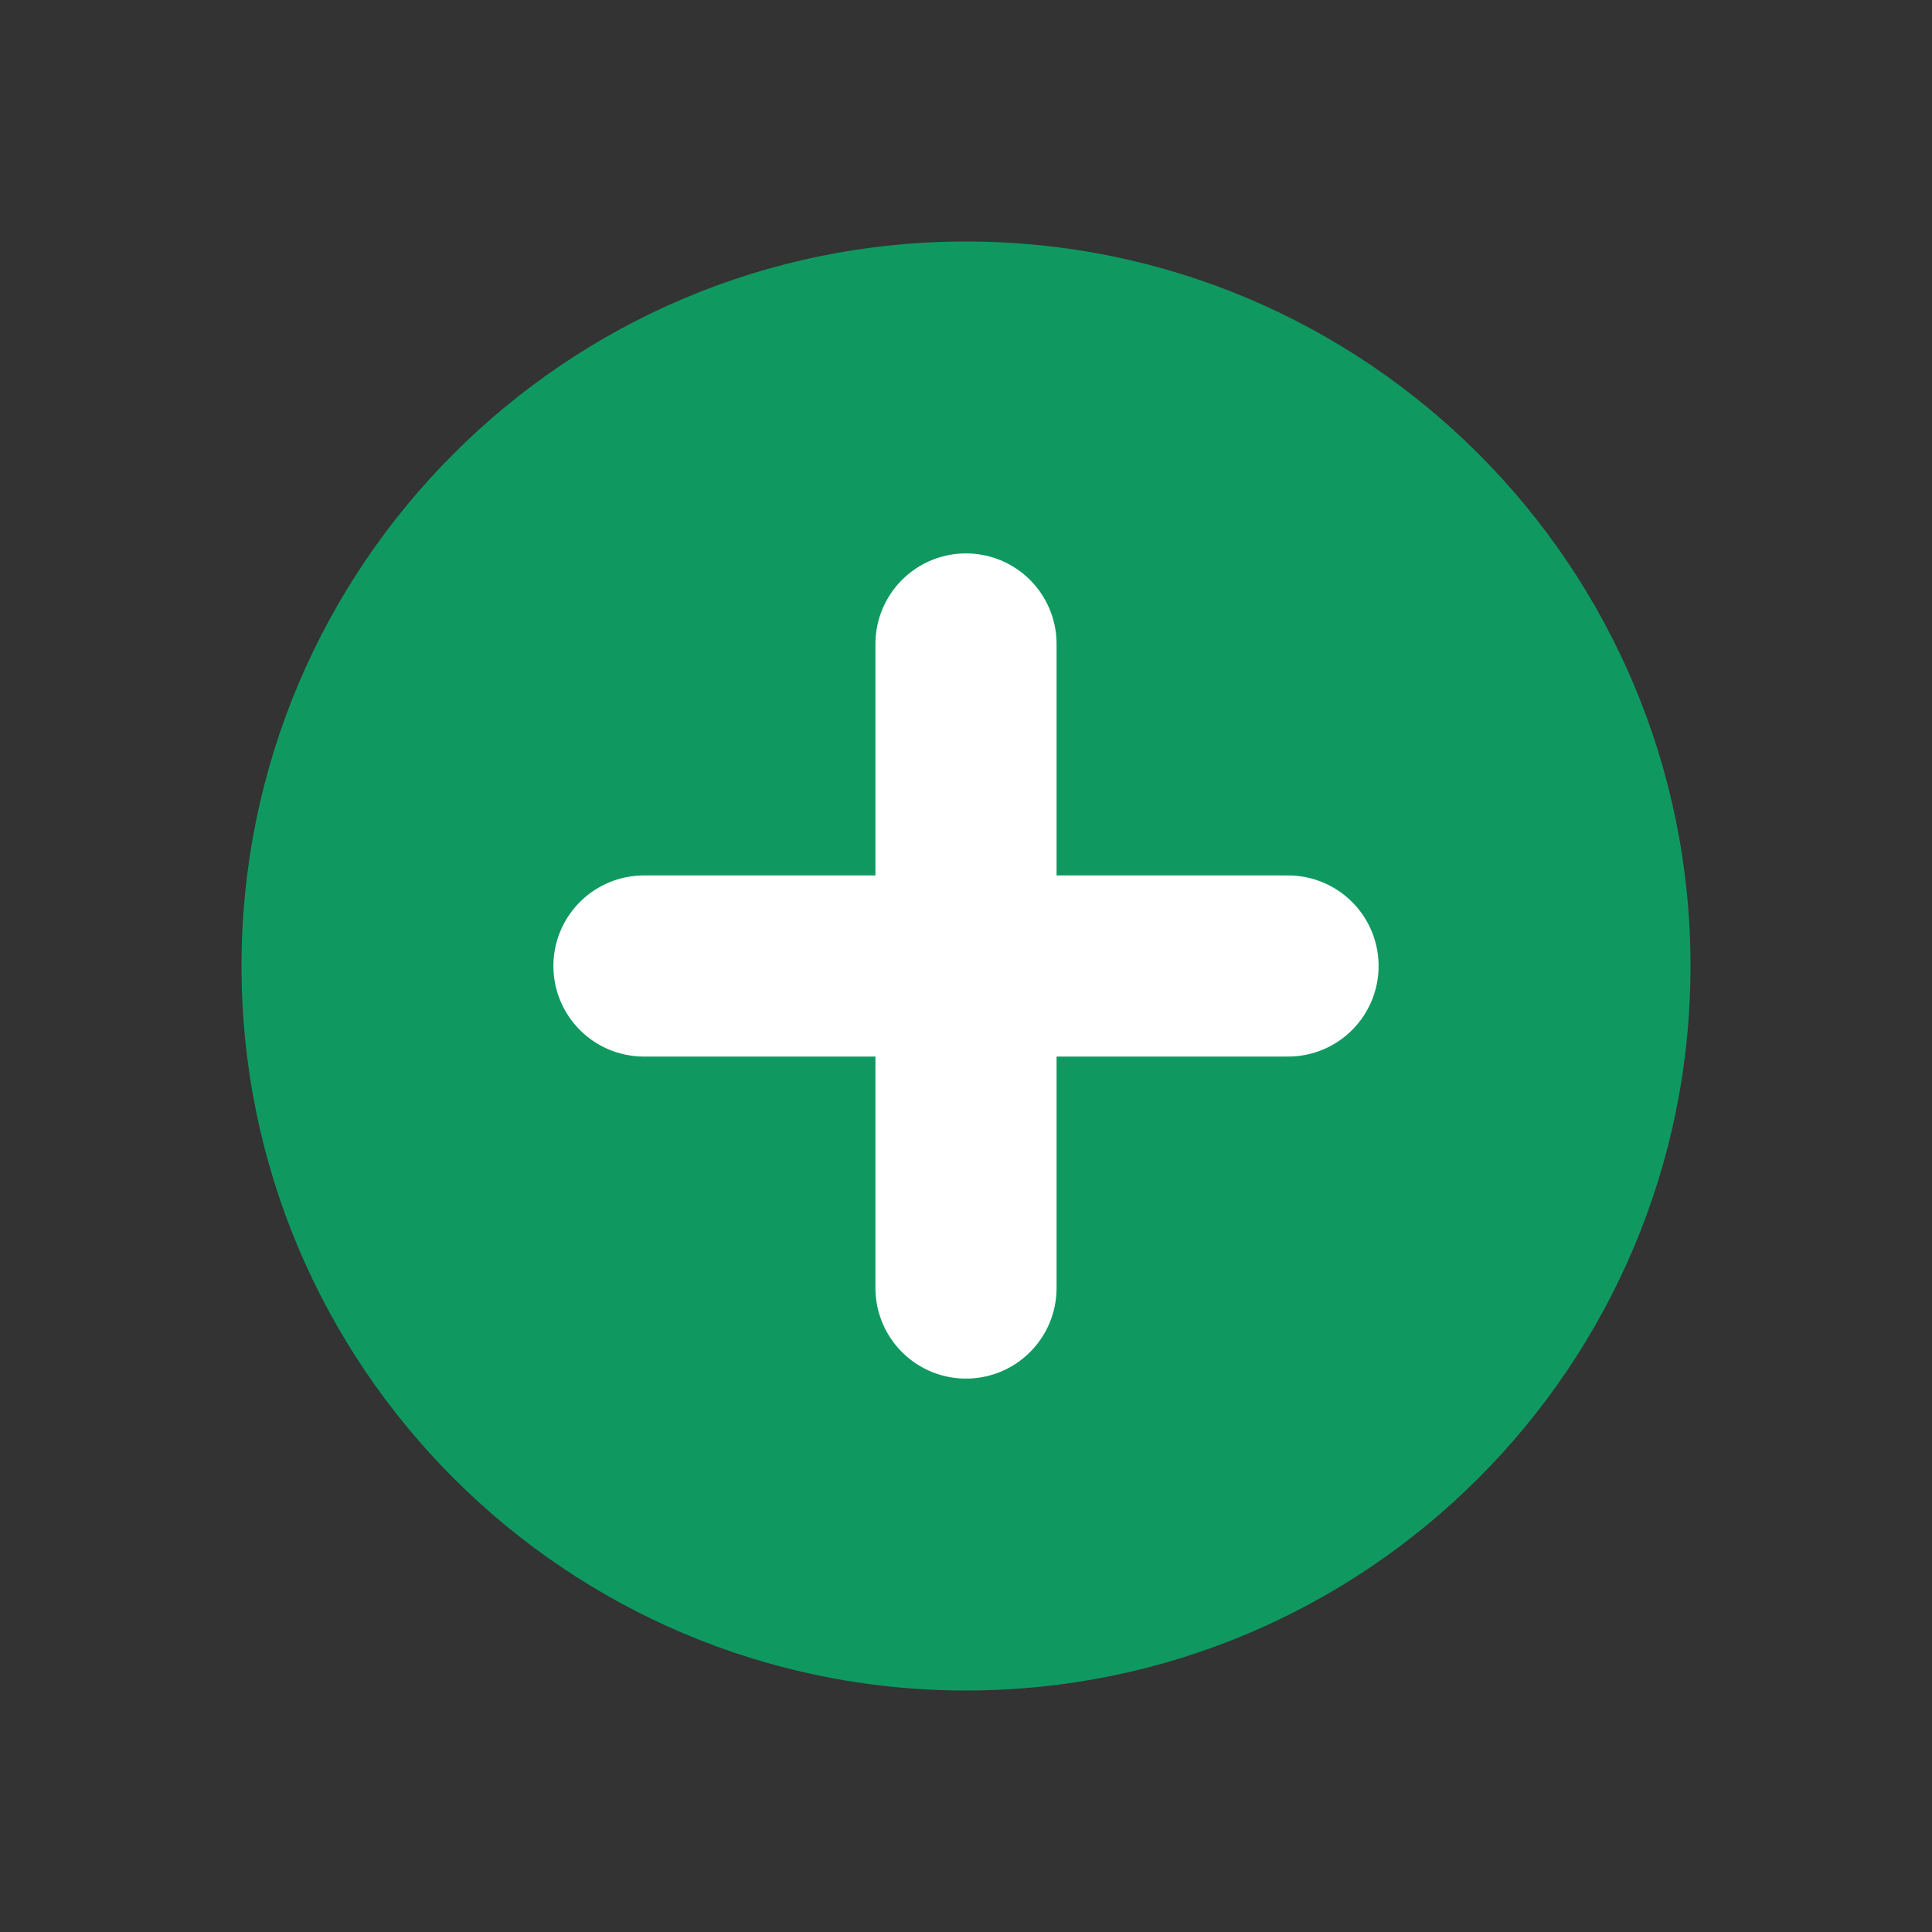
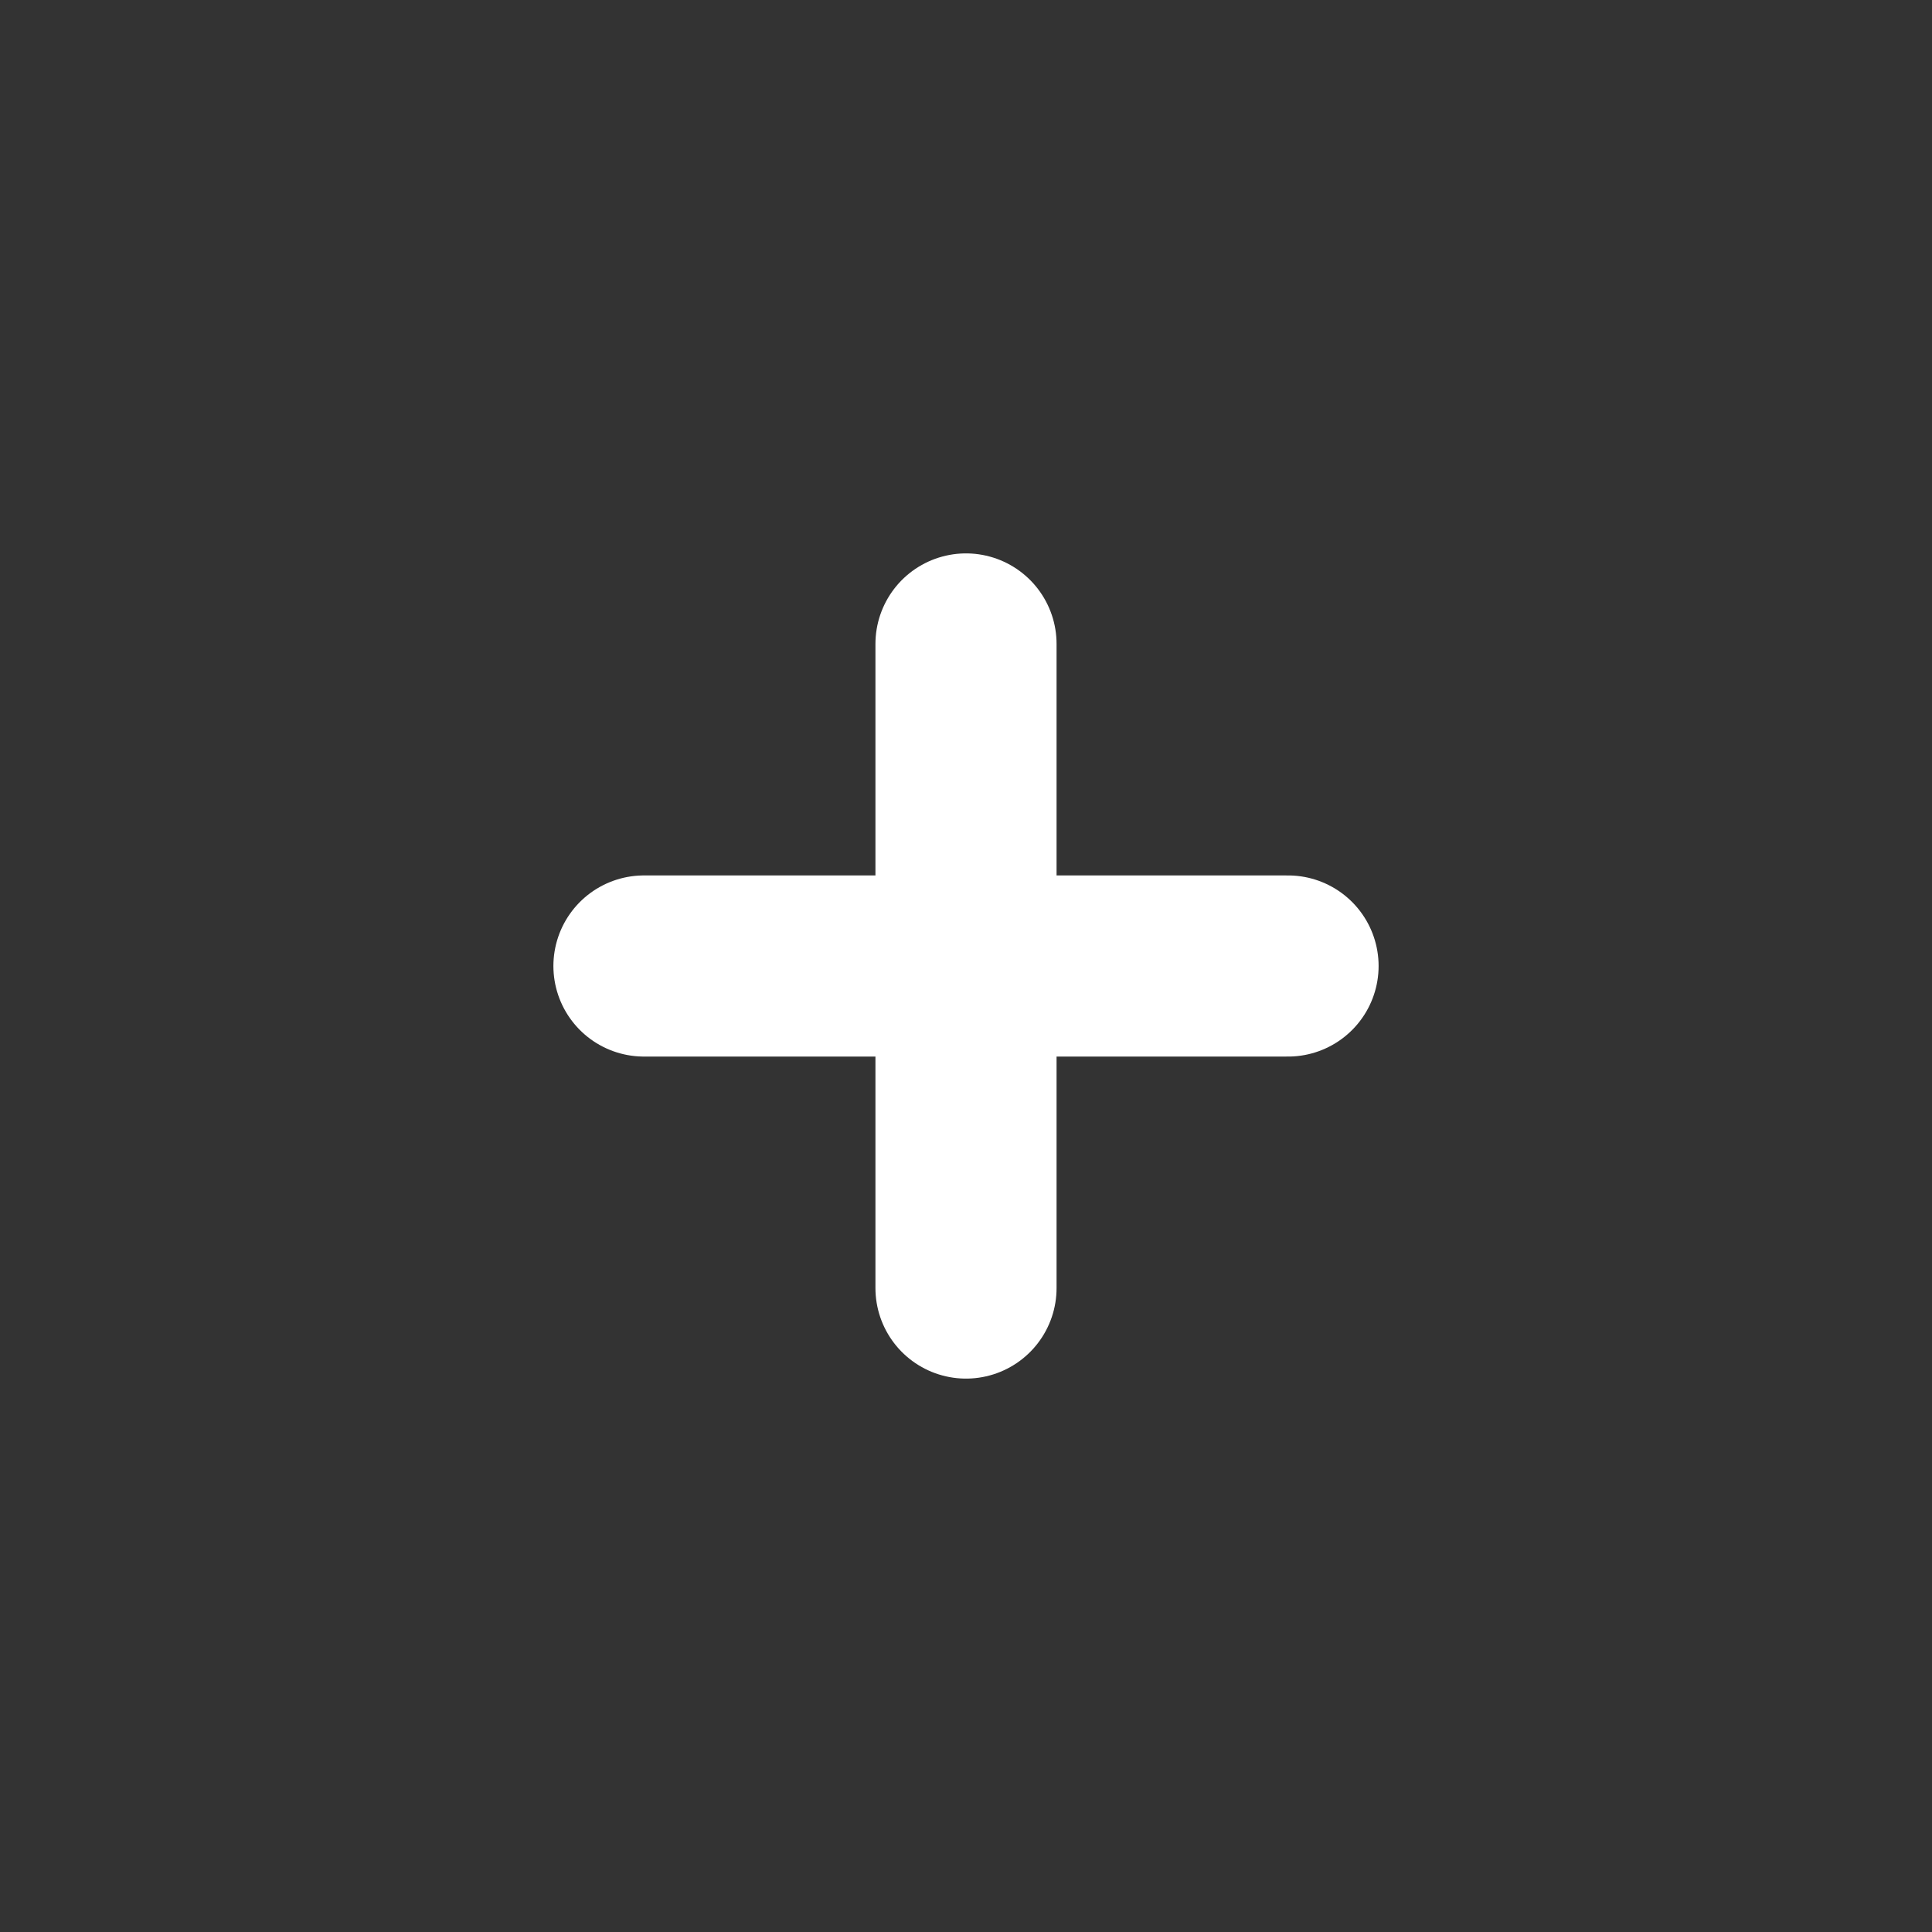
<svg xmlns="http://www.w3.org/2000/svg" width="16" height="16" viewBox="0 0 16 16" fill="none">
  <rect x="0" y="0" width="16" height="16" fill="#333333" stroke="none" />
-   <path fill-rule="evenodd" clip-rule="evenodd" d="M8 14C4.686 14 2 11.314 2 8C2 4.686 4.686 2 8 2C11.314 2 14 4.686 14 8C14 11.314 11.314 14 8 14Z" fill="#0F9960" />
  <path d="M8 5.333V10.667" stroke="white" stroke-width="1.5" stroke-linecap="round" stroke-linejoin="round" />
  <path d="M10.667 8H5.333" stroke="white" stroke-width="1.5" stroke-linecap="round" stroke-linejoin="round" />
</svg>